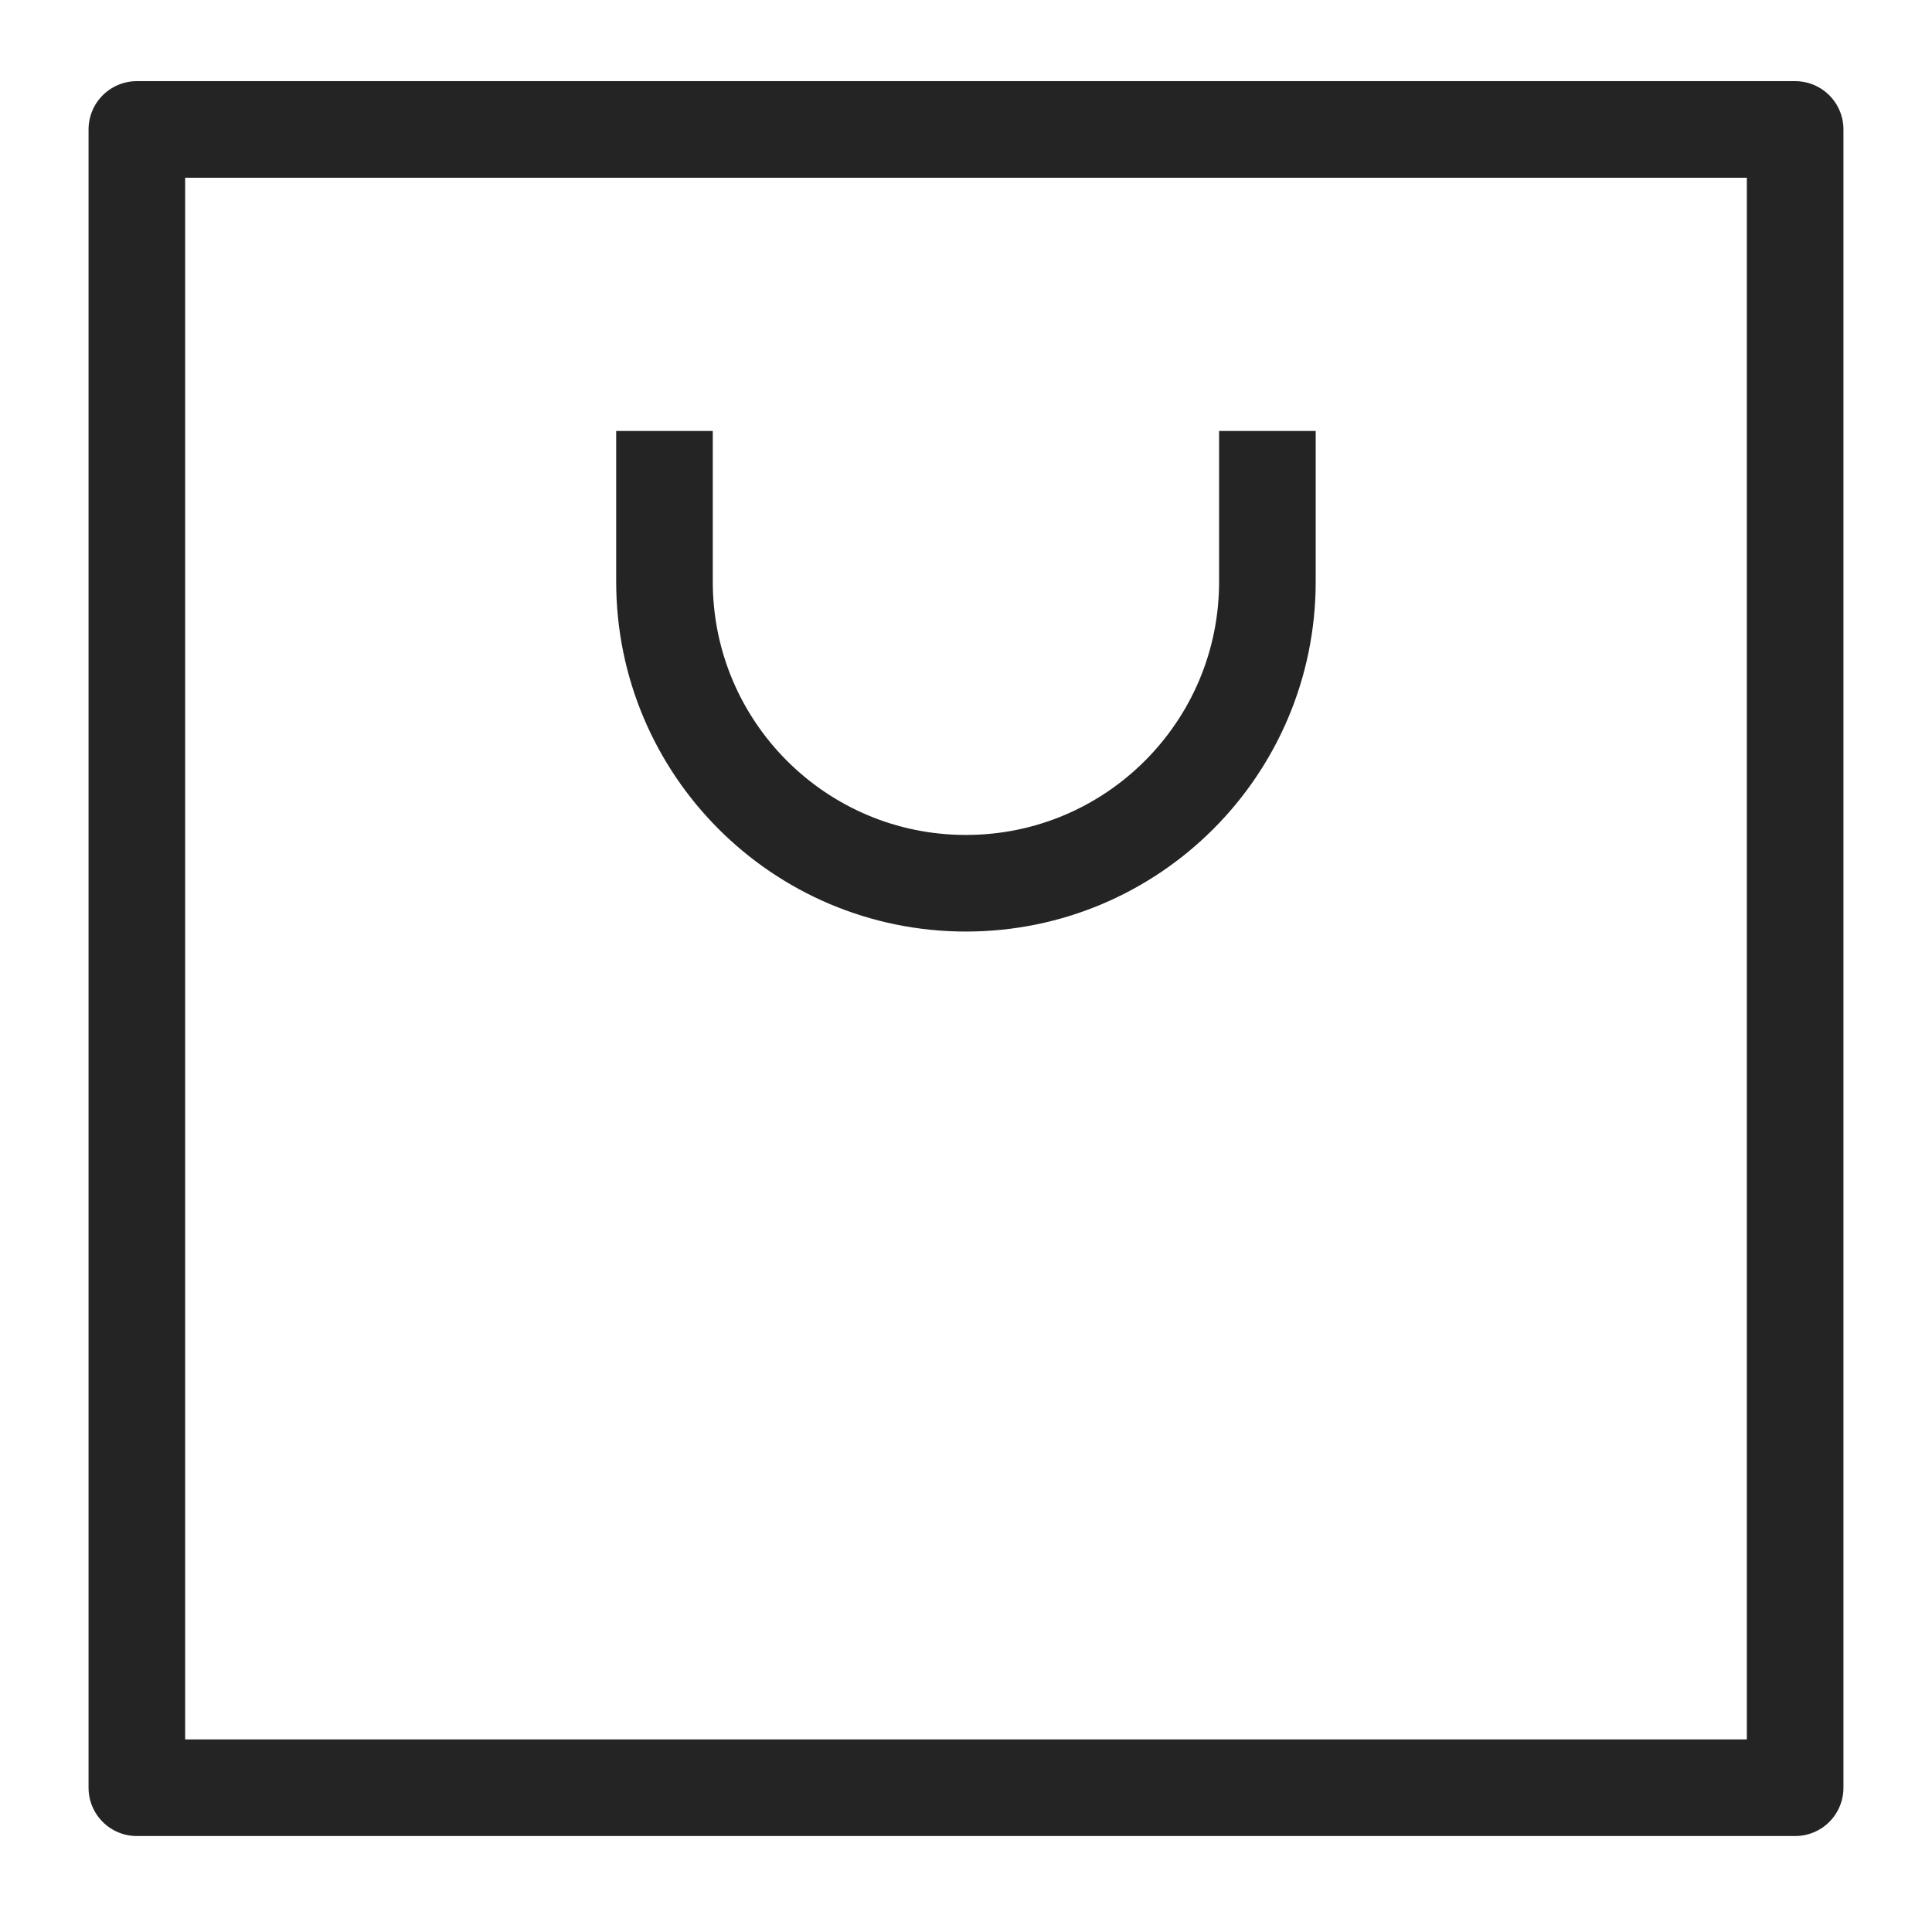
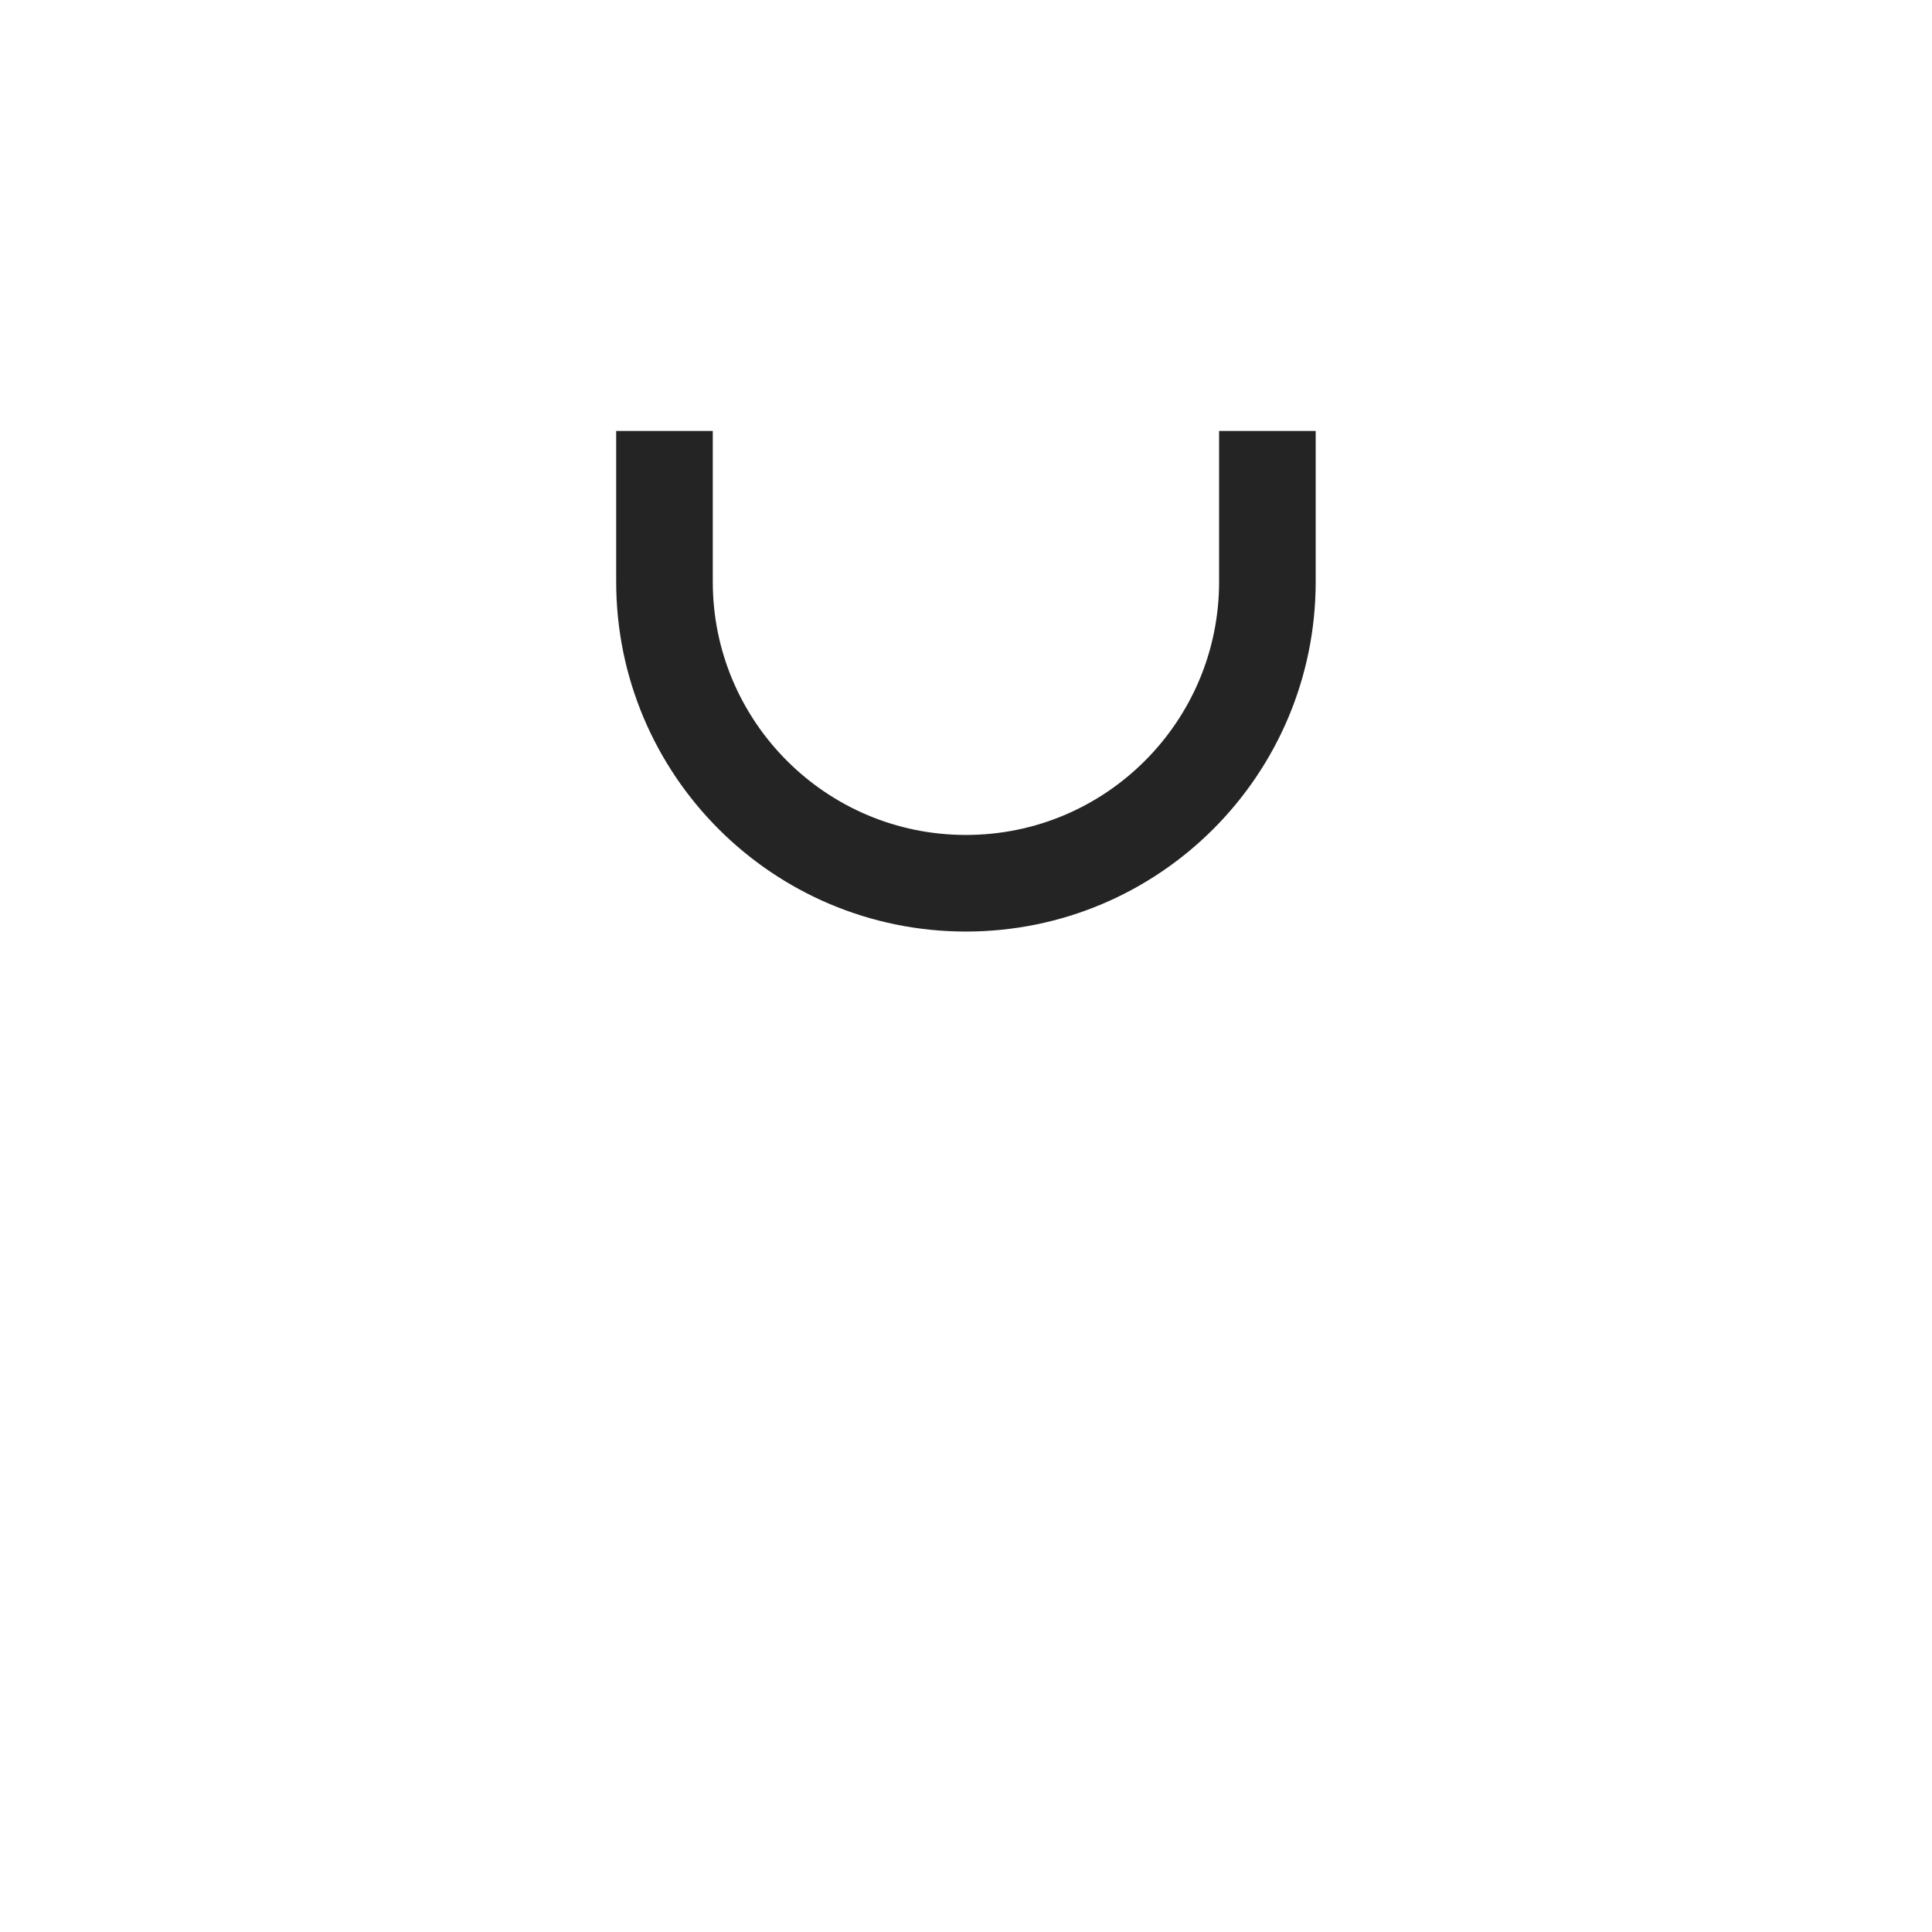
<svg xmlns="http://www.w3.org/2000/svg" version="1.1" id="레이어_1" x="0px" y="0px" width="30px" height="30px" viewBox="0 0 30 30" enable-background="new 0 0 30 30" xml:space="preserve">
  <g>
-     <rect x="2.125" y="2.01" fill="none" stroke="#242424" stroke-width="1.5" stroke-linejoin="round" stroke-miterlimit="10" width="25.75" height="25.75" />
    <path fill="none" stroke="#242424" stroke-width="1.5" stroke-linejoin="round" stroke-miterlimit="10" d="M19.68,6.692v2.341   c0,2.585-2.095,4.682-4.681,4.682l0,0c-2.585,0-4.681-2.097-4.681-4.682V6.692" />
  </g>
</svg>